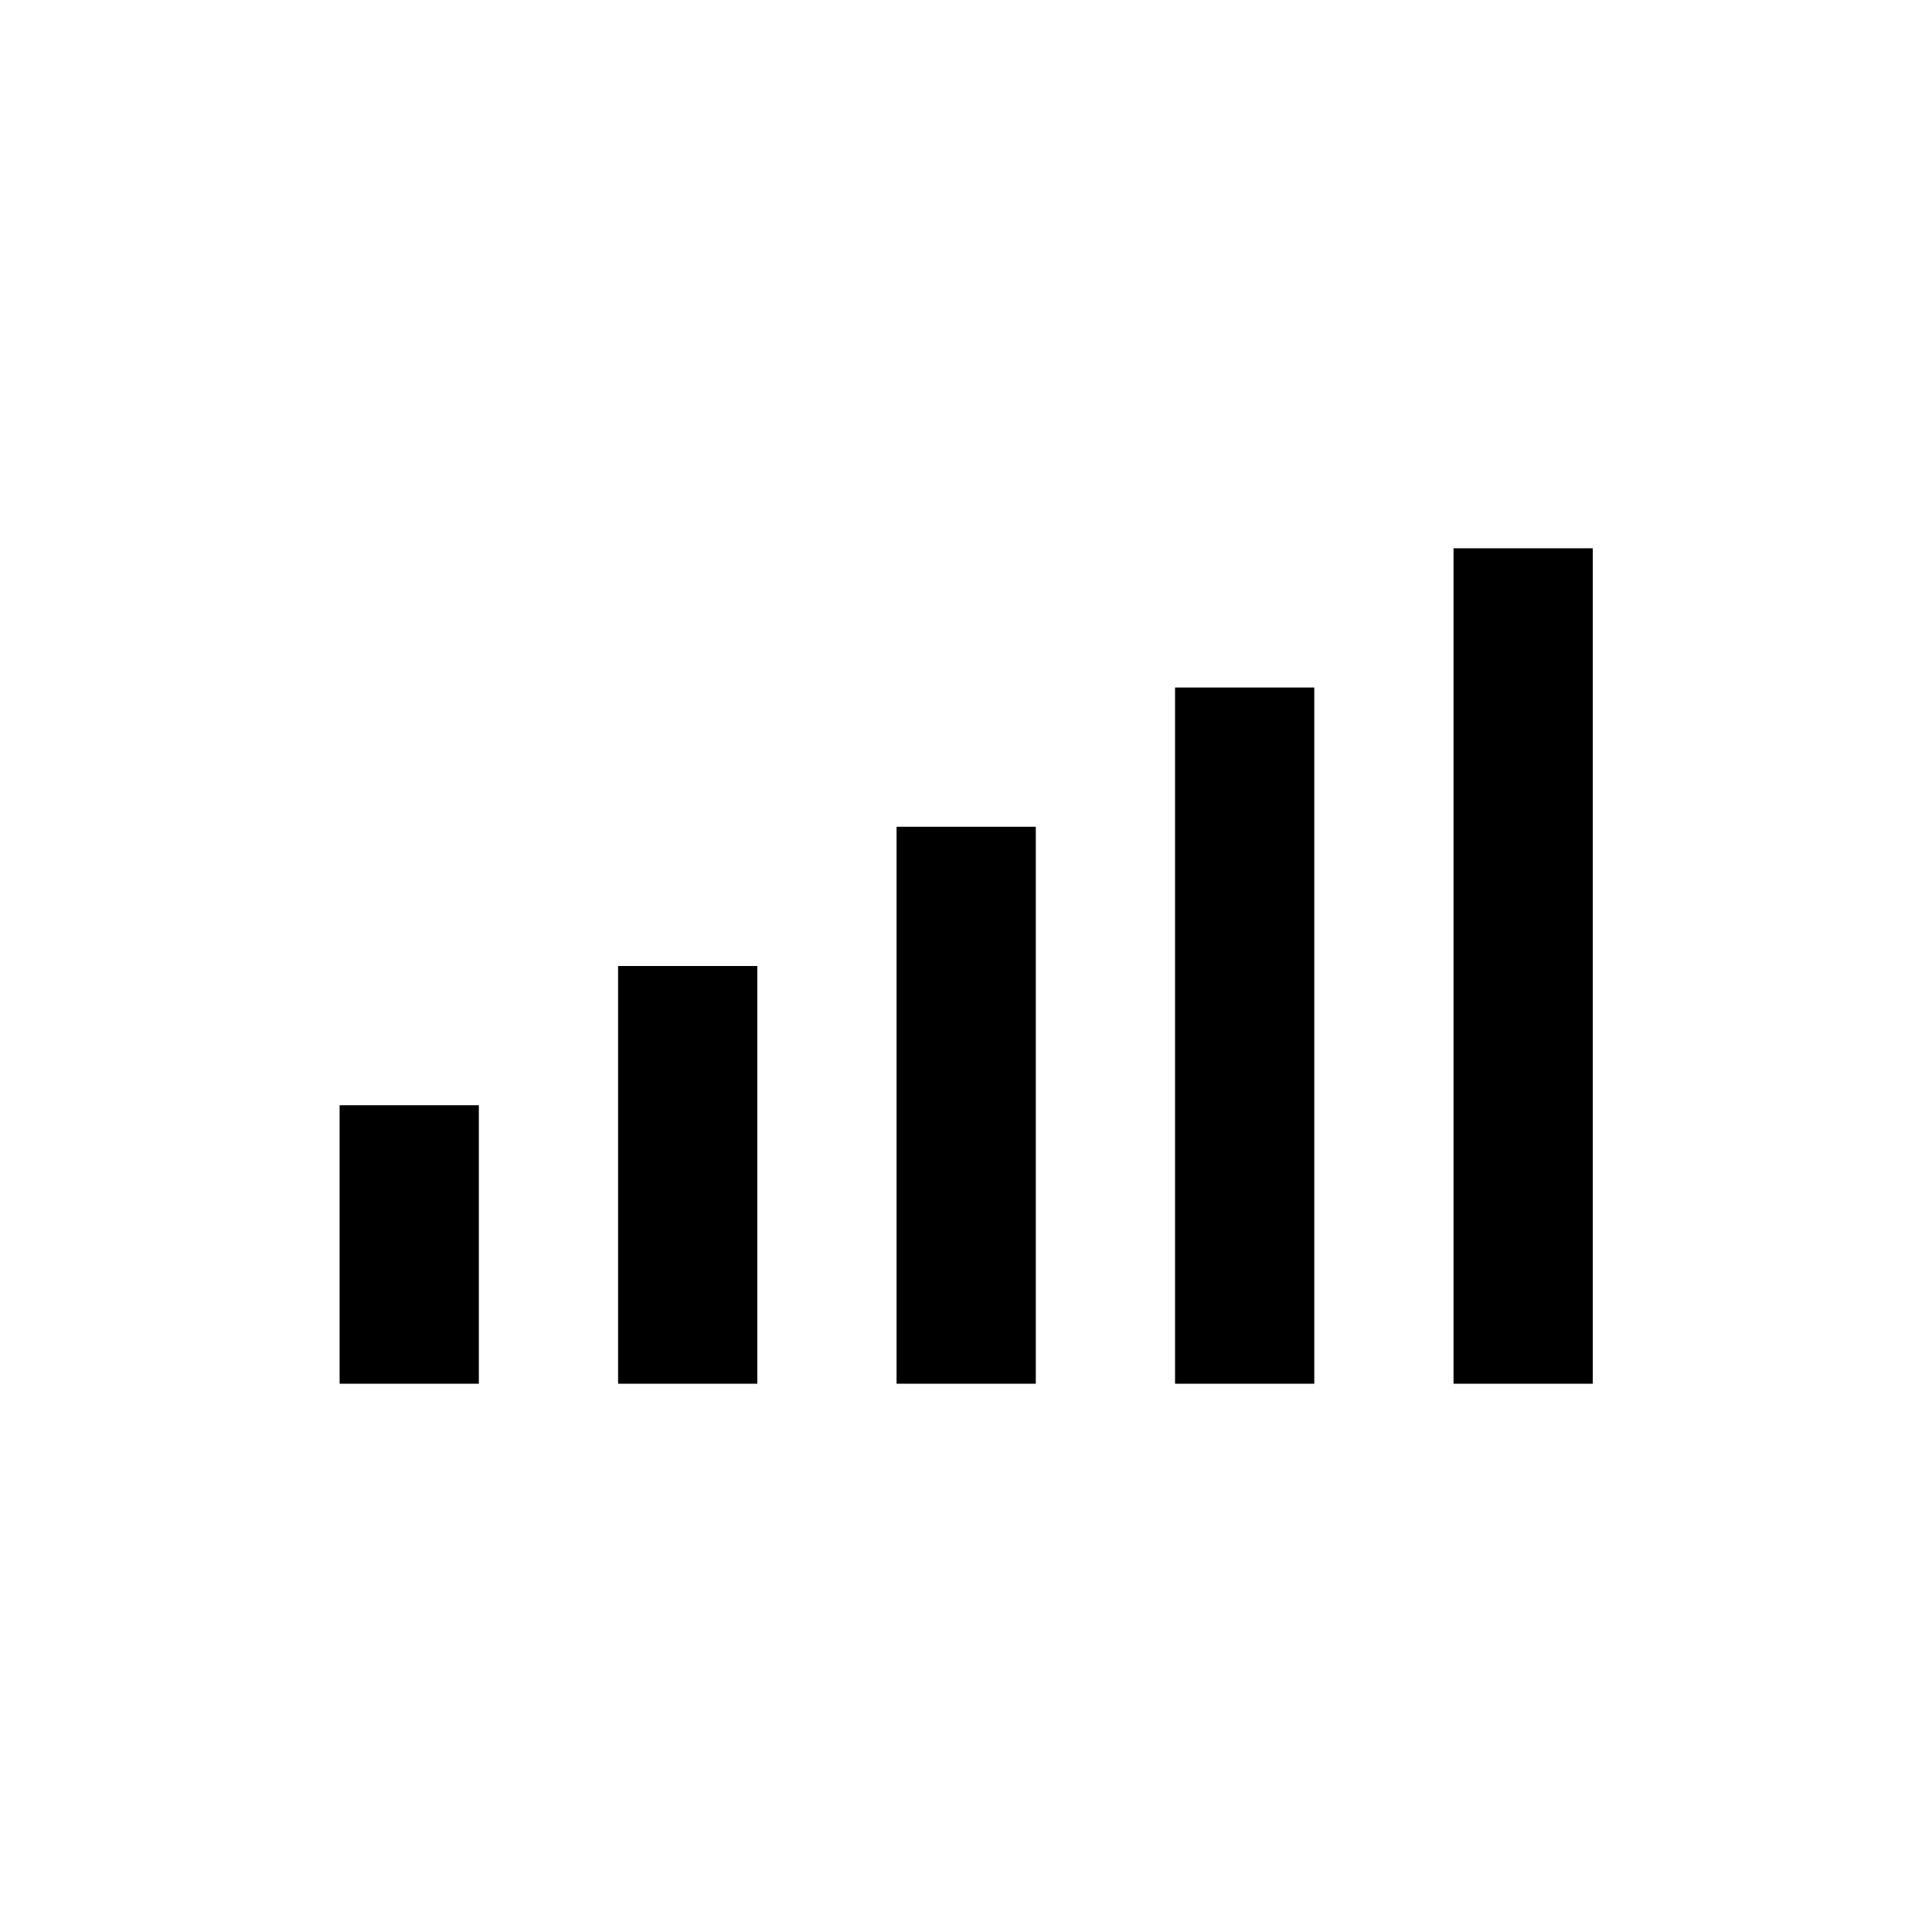
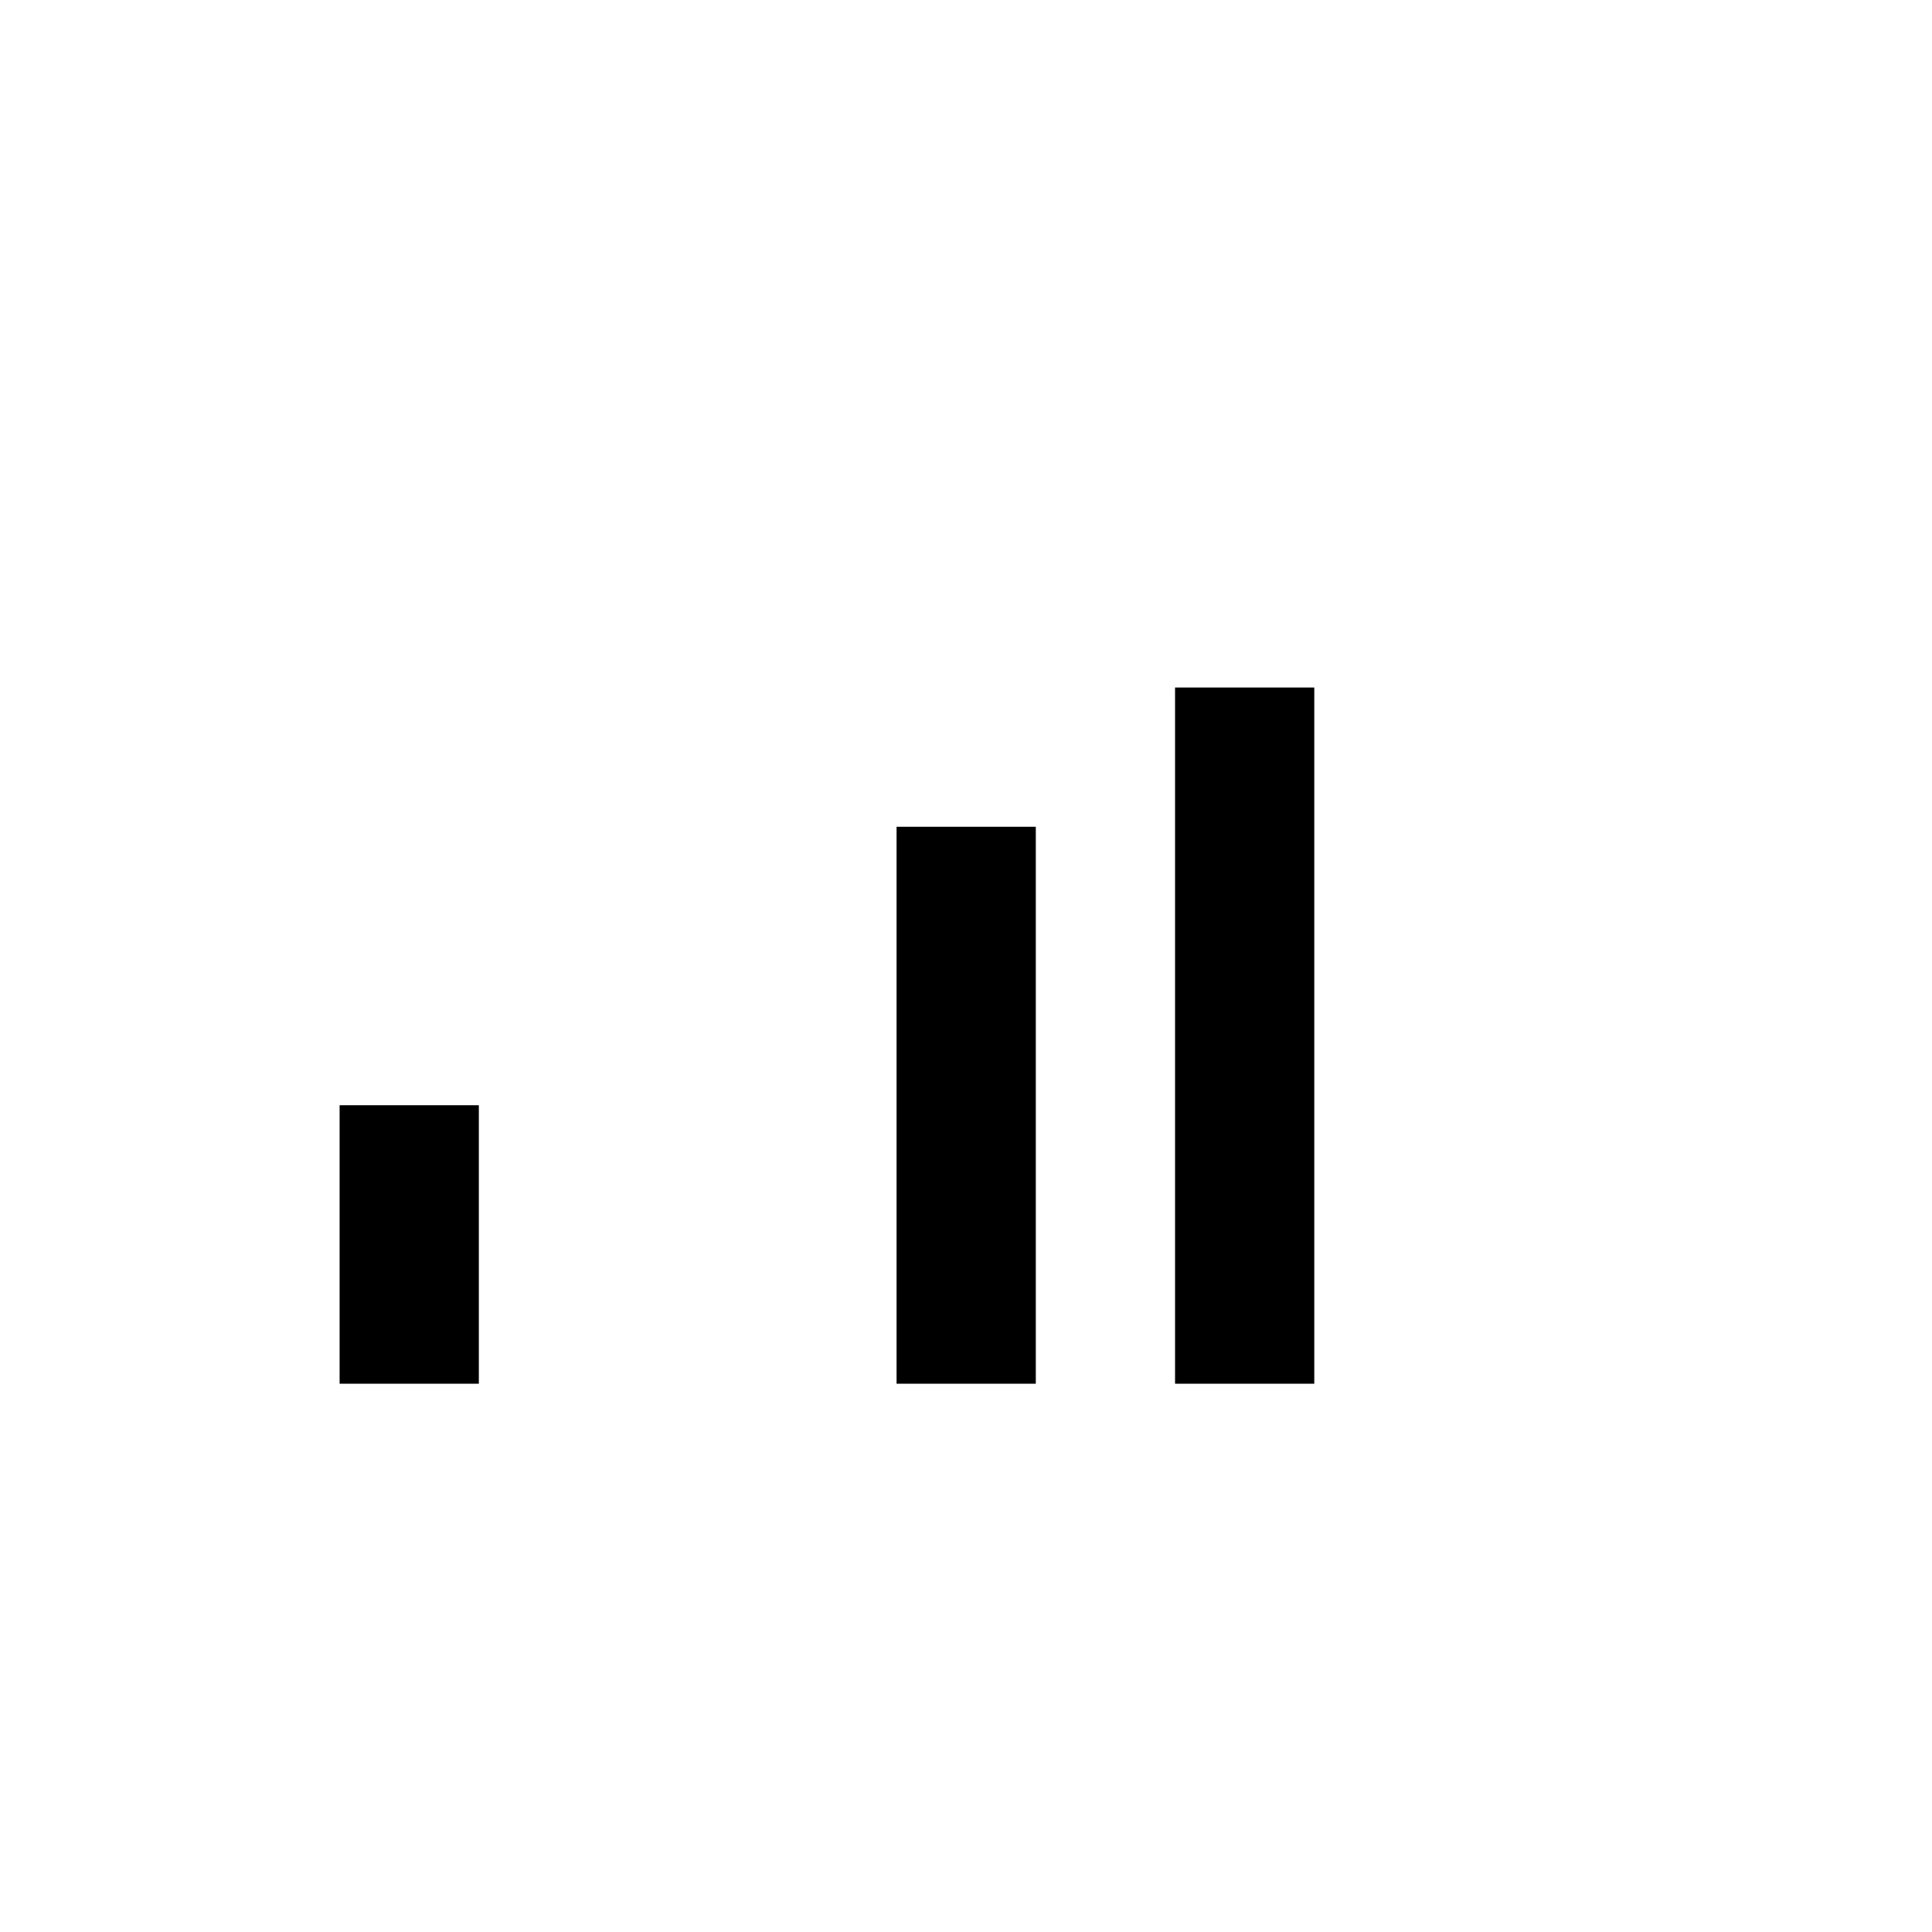
<svg xmlns="http://www.w3.org/2000/svg" fill="#000000" width="800px" height="800px" version="1.1" viewBox="144 144 512 512">
  <g>
    <path d="m234 436.9h36.898v73.801h-36.898z" />
-     <path d="m307.8 400h36.898v110.7h-36.898z" />
    <path d="m381.6 363.1h36.898v147.6h-36.898z" />
    <path d="m455.4 326.2h36.898v184.5h-36.898z" />
-     <path d="m529.2 289.3h36.898v221.4h-36.898z" />
  </g>
</svg>